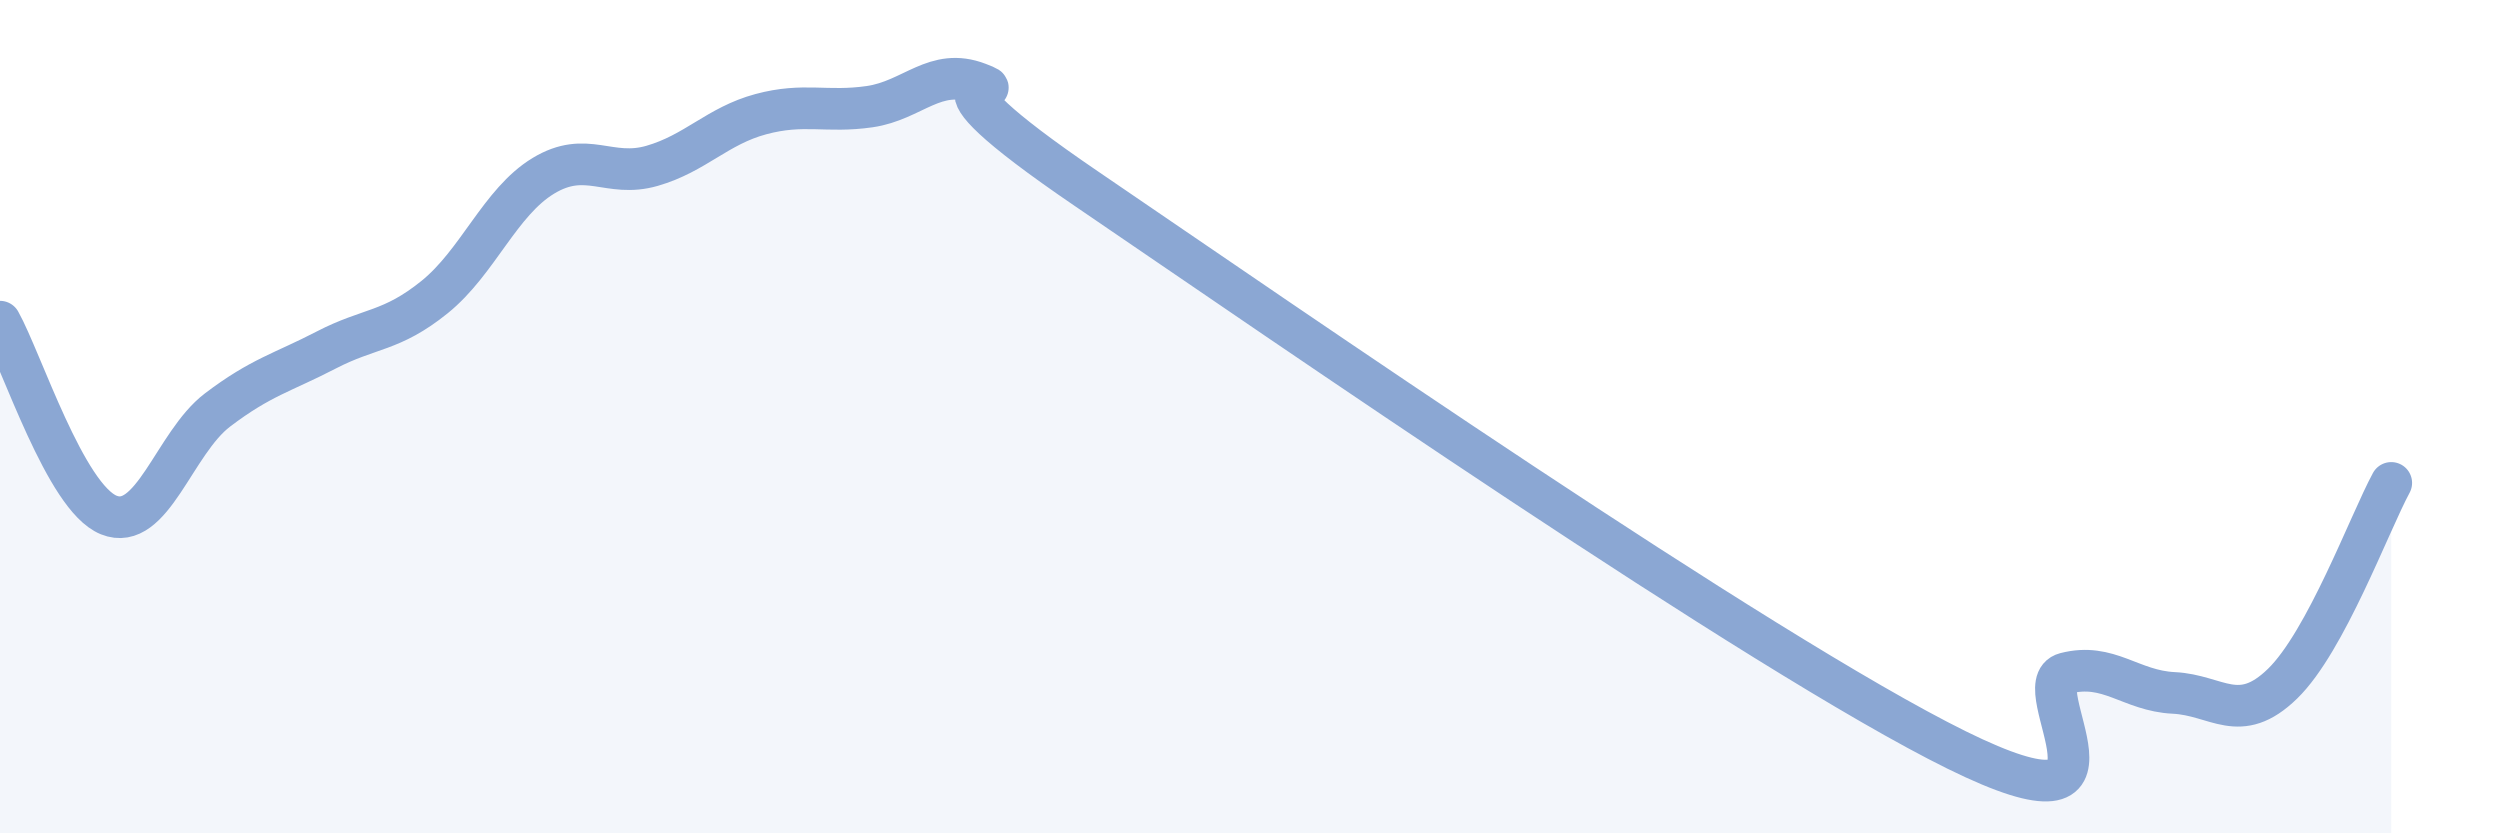
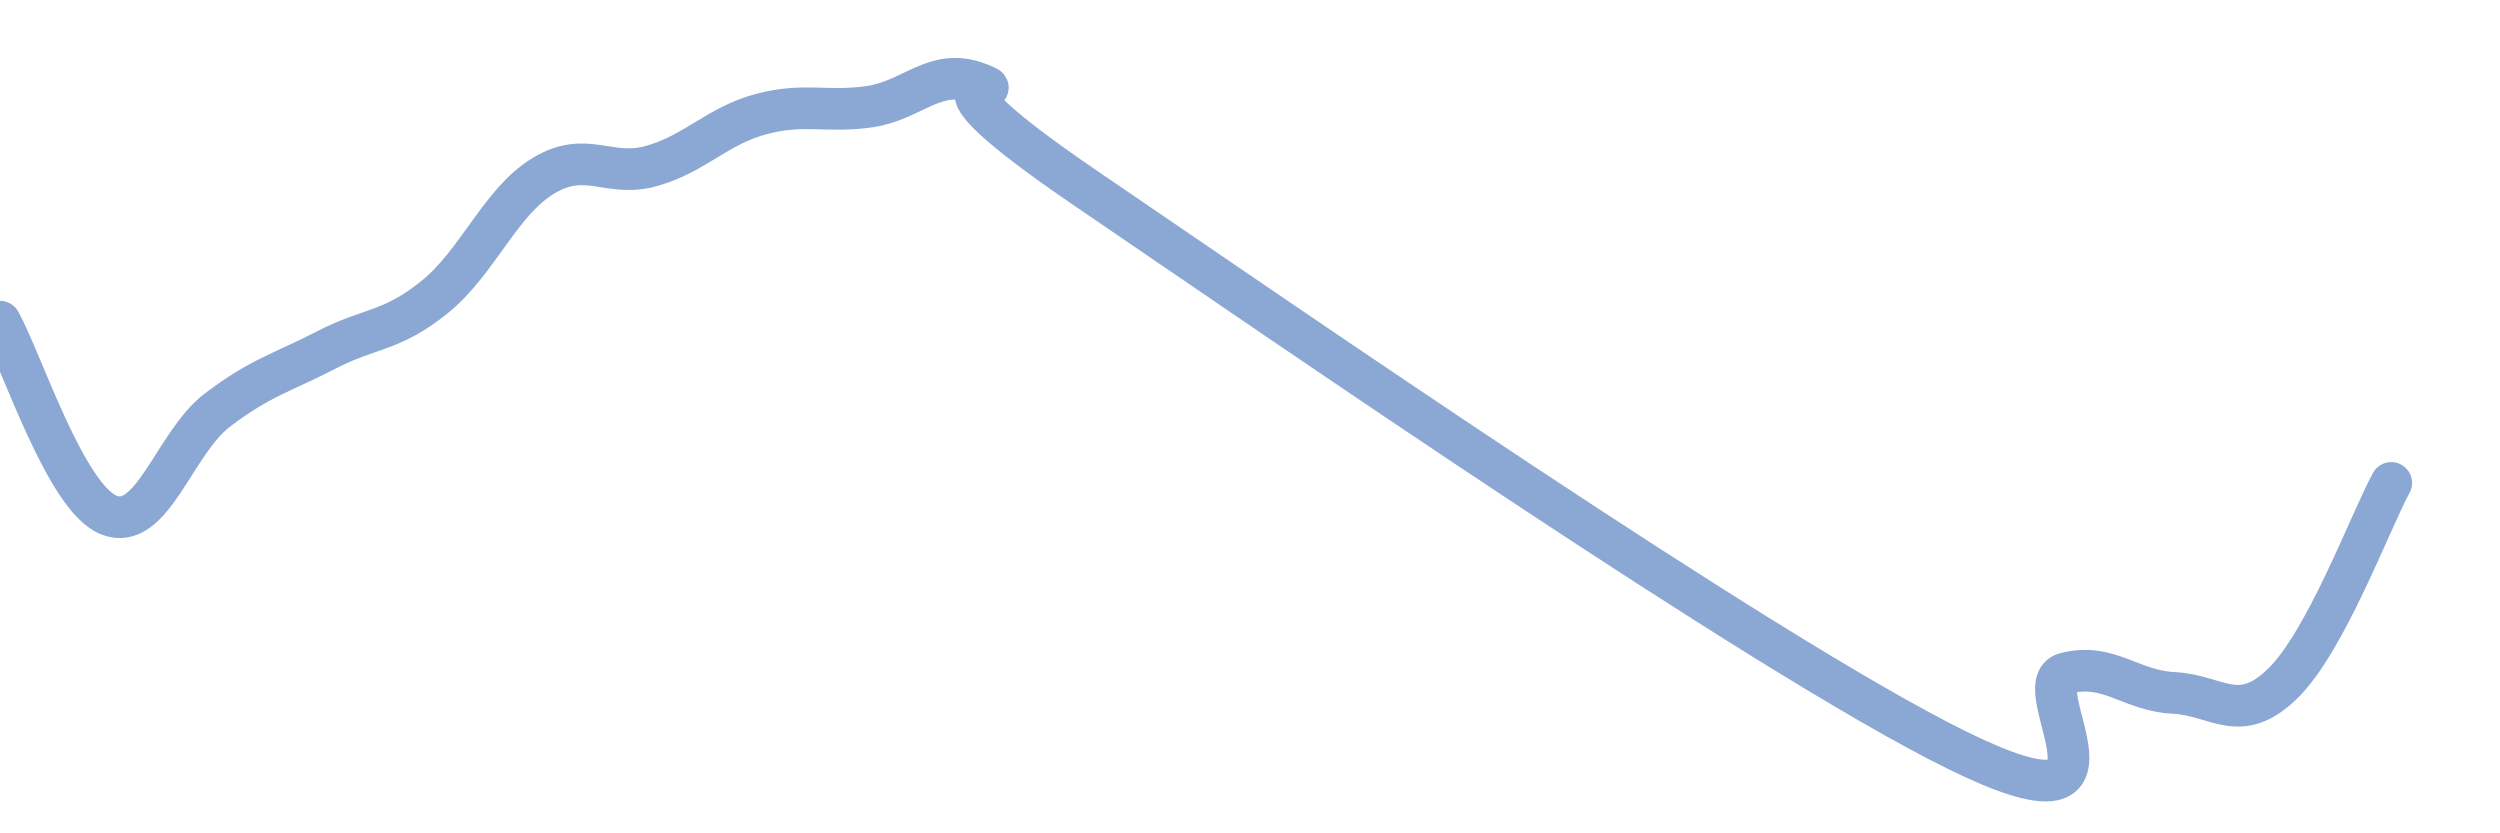
<svg xmlns="http://www.w3.org/2000/svg" width="60" height="20" viewBox="0 0 60 20">
-   <path d="M 0,7.72 C 0.52,8.65 1.57,11.94 2.61,12.36 C 3.65,12.78 4.18,10.63 5.22,9.84 C 6.26,9.05 6.79,8.94 7.83,8.4 C 8.87,7.86 9.39,7.97 10.43,7.13 C 11.47,6.29 12,4.85 13.04,4.22 C 14.08,3.59 14.61,4.28 15.65,3.98 C 16.69,3.68 17.22,3.02 18.26,2.74 C 19.3,2.46 19.83,2.71 20.87,2.56 C 21.91,2.41 22.44,1.6 23.48,2 C 24.52,2.4 21.39,1.34 26.09,4.54 C 30.79,7.74 42.26,15.68 46.96,18 C 51.66,20.32 48.53,16.43 49.57,16.16 C 50.61,15.89 51.13,16.58 52.17,16.63 C 53.21,16.68 53.74,17.42 54.78,16.41 C 55.82,15.4 56.87,12.55 57.39,11.59L57.39 20L0 20Z" fill="#8ba7d3" opacity="0.1" stroke-linecap="round" stroke-linejoin="round" />
  <path d="M 0,7.72 C 0.52,8.65 1.57,11.94 2.61,12.36 C 3.65,12.78 4.18,10.63 5.22,9.84 C 6.26,9.05 6.79,8.94 7.83,8.4 C 8.87,7.86 9.39,7.97 10.43,7.13 C 11.47,6.29 12,4.85 13.04,4.22 C 14.08,3.59 14.61,4.28 15.65,3.98 C 16.69,3.68 17.22,3.02 18.26,2.74 C 19.3,2.46 19.83,2.71 20.87,2.56 C 21.91,2.41 22.44,1.6 23.48,2 C 24.52,2.4 21.39,1.34 26.09,4.54 C 30.79,7.74 42.26,15.68 46.96,18 C 51.66,20.32 48.53,16.43 49.57,16.16 C 50.61,15.89 51.13,16.58 52.17,16.63 C 53.21,16.68 53.74,17.42 54.78,16.41 C 55.82,15.4 56.87,12.55 57.39,11.59" stroke="#8ba7d3" stroke-width="1" fill="none" stroke-linecap="round" stroke-linejoin="round" />
</svg>